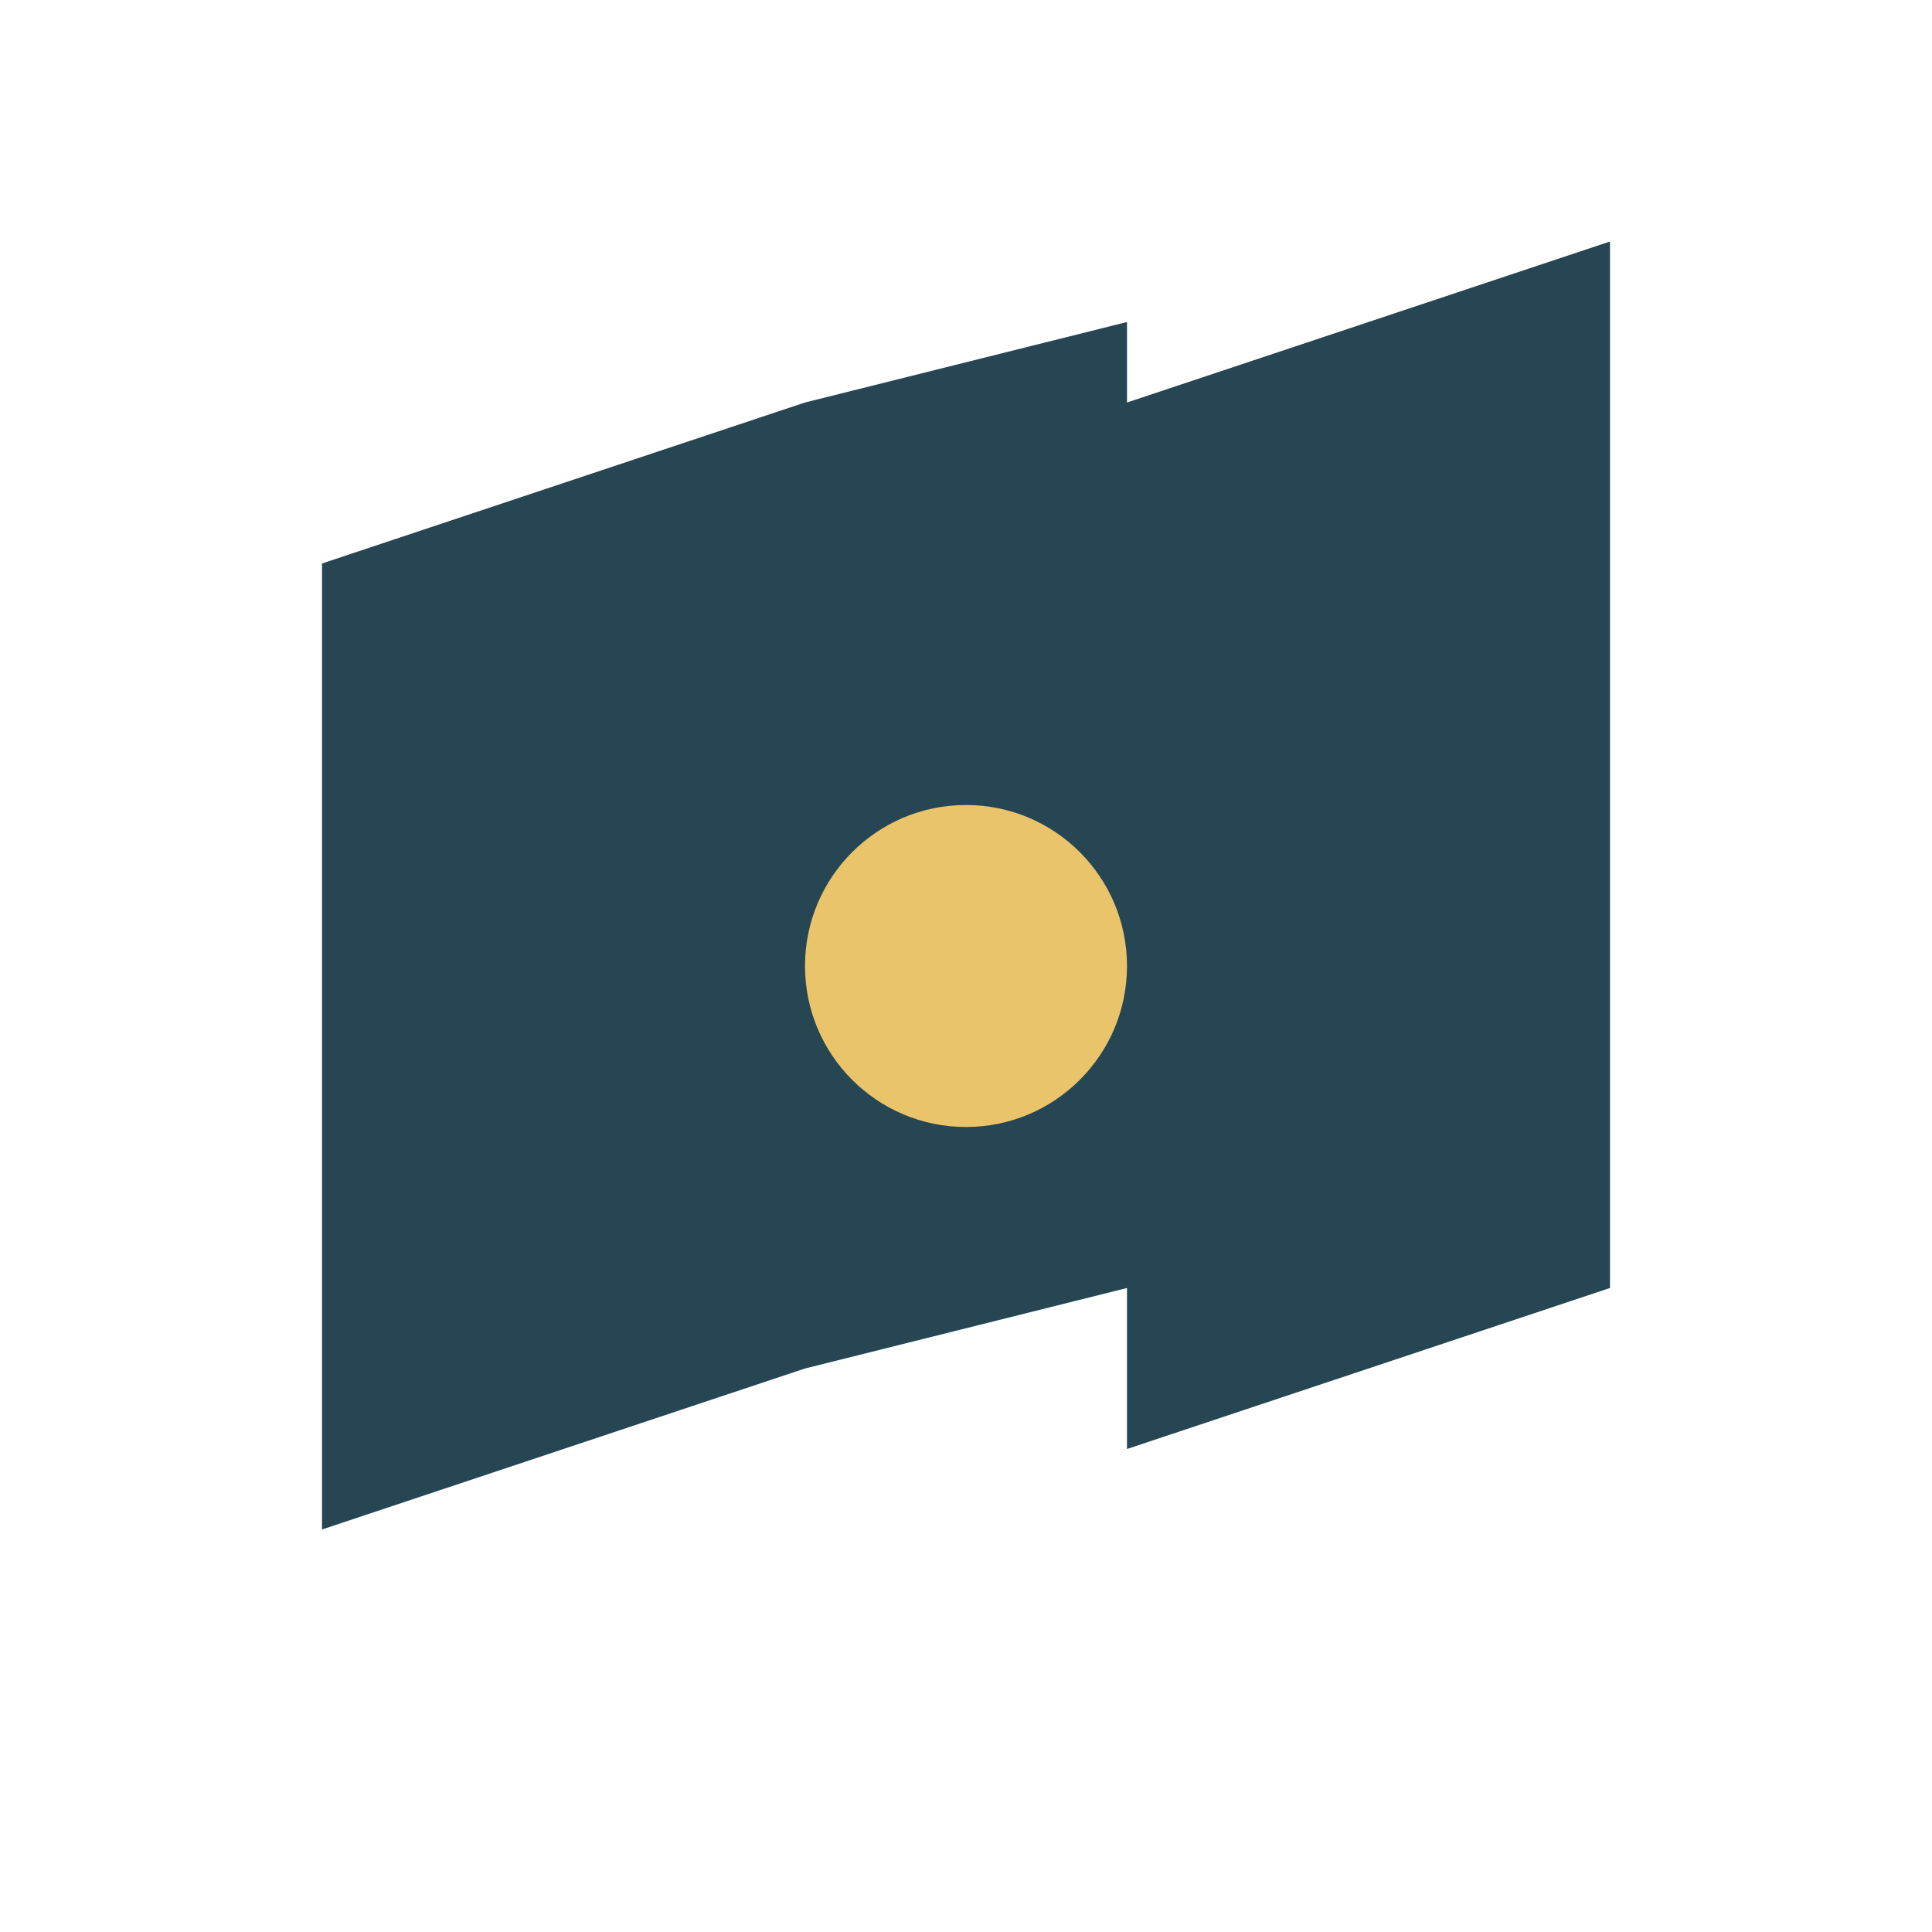
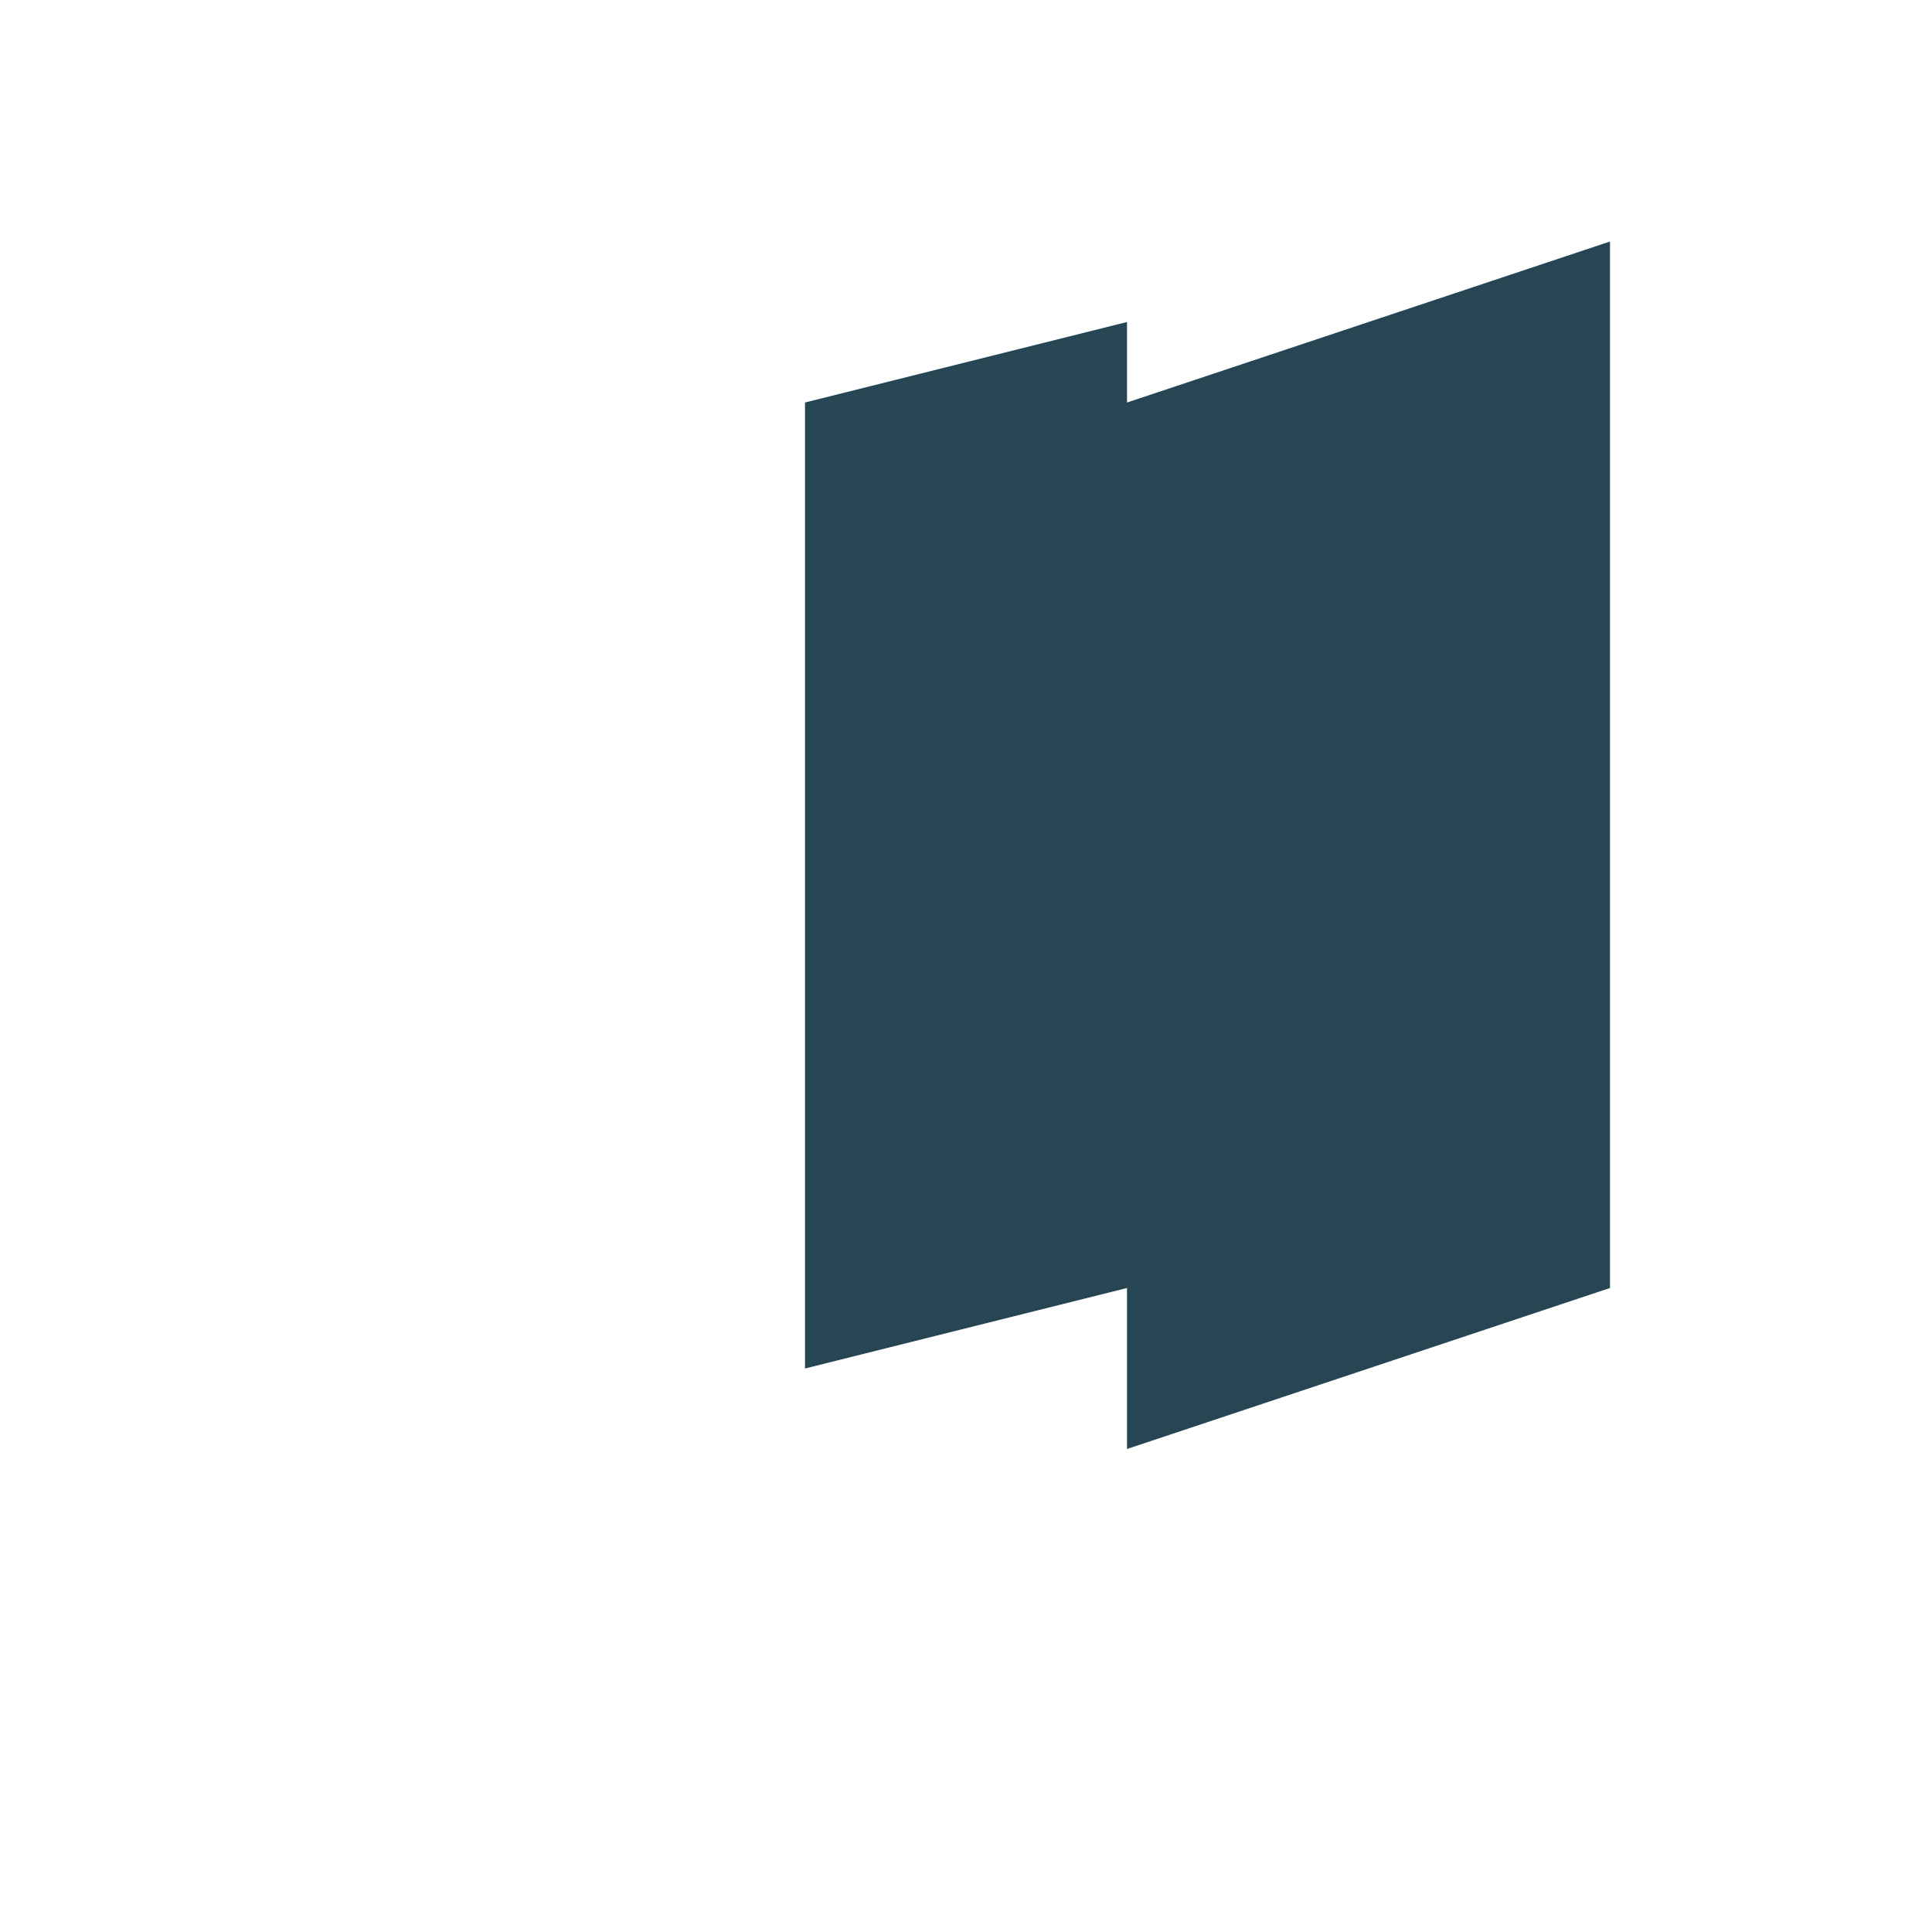
<svg xmlns="http://www.w3.org/2000/svg" width="24" height="24" viewBox="0 0 24 24">
-   <path d="M4 19V7l6-2v12l-6 2zm6-2l4-1v-12l-4 1zm4 1l6-2V3l-6 2V18z" fill="#264653" />
-   <circle cx="12" cy="12" r="2" fill="#E9C46A" />
+   <path d="M4 19V7v12l-6 2zm6-2l4-1v-12l-4 1zm4 1l6-2V3l-6 2V18z" fill="#264653" />
</svg>